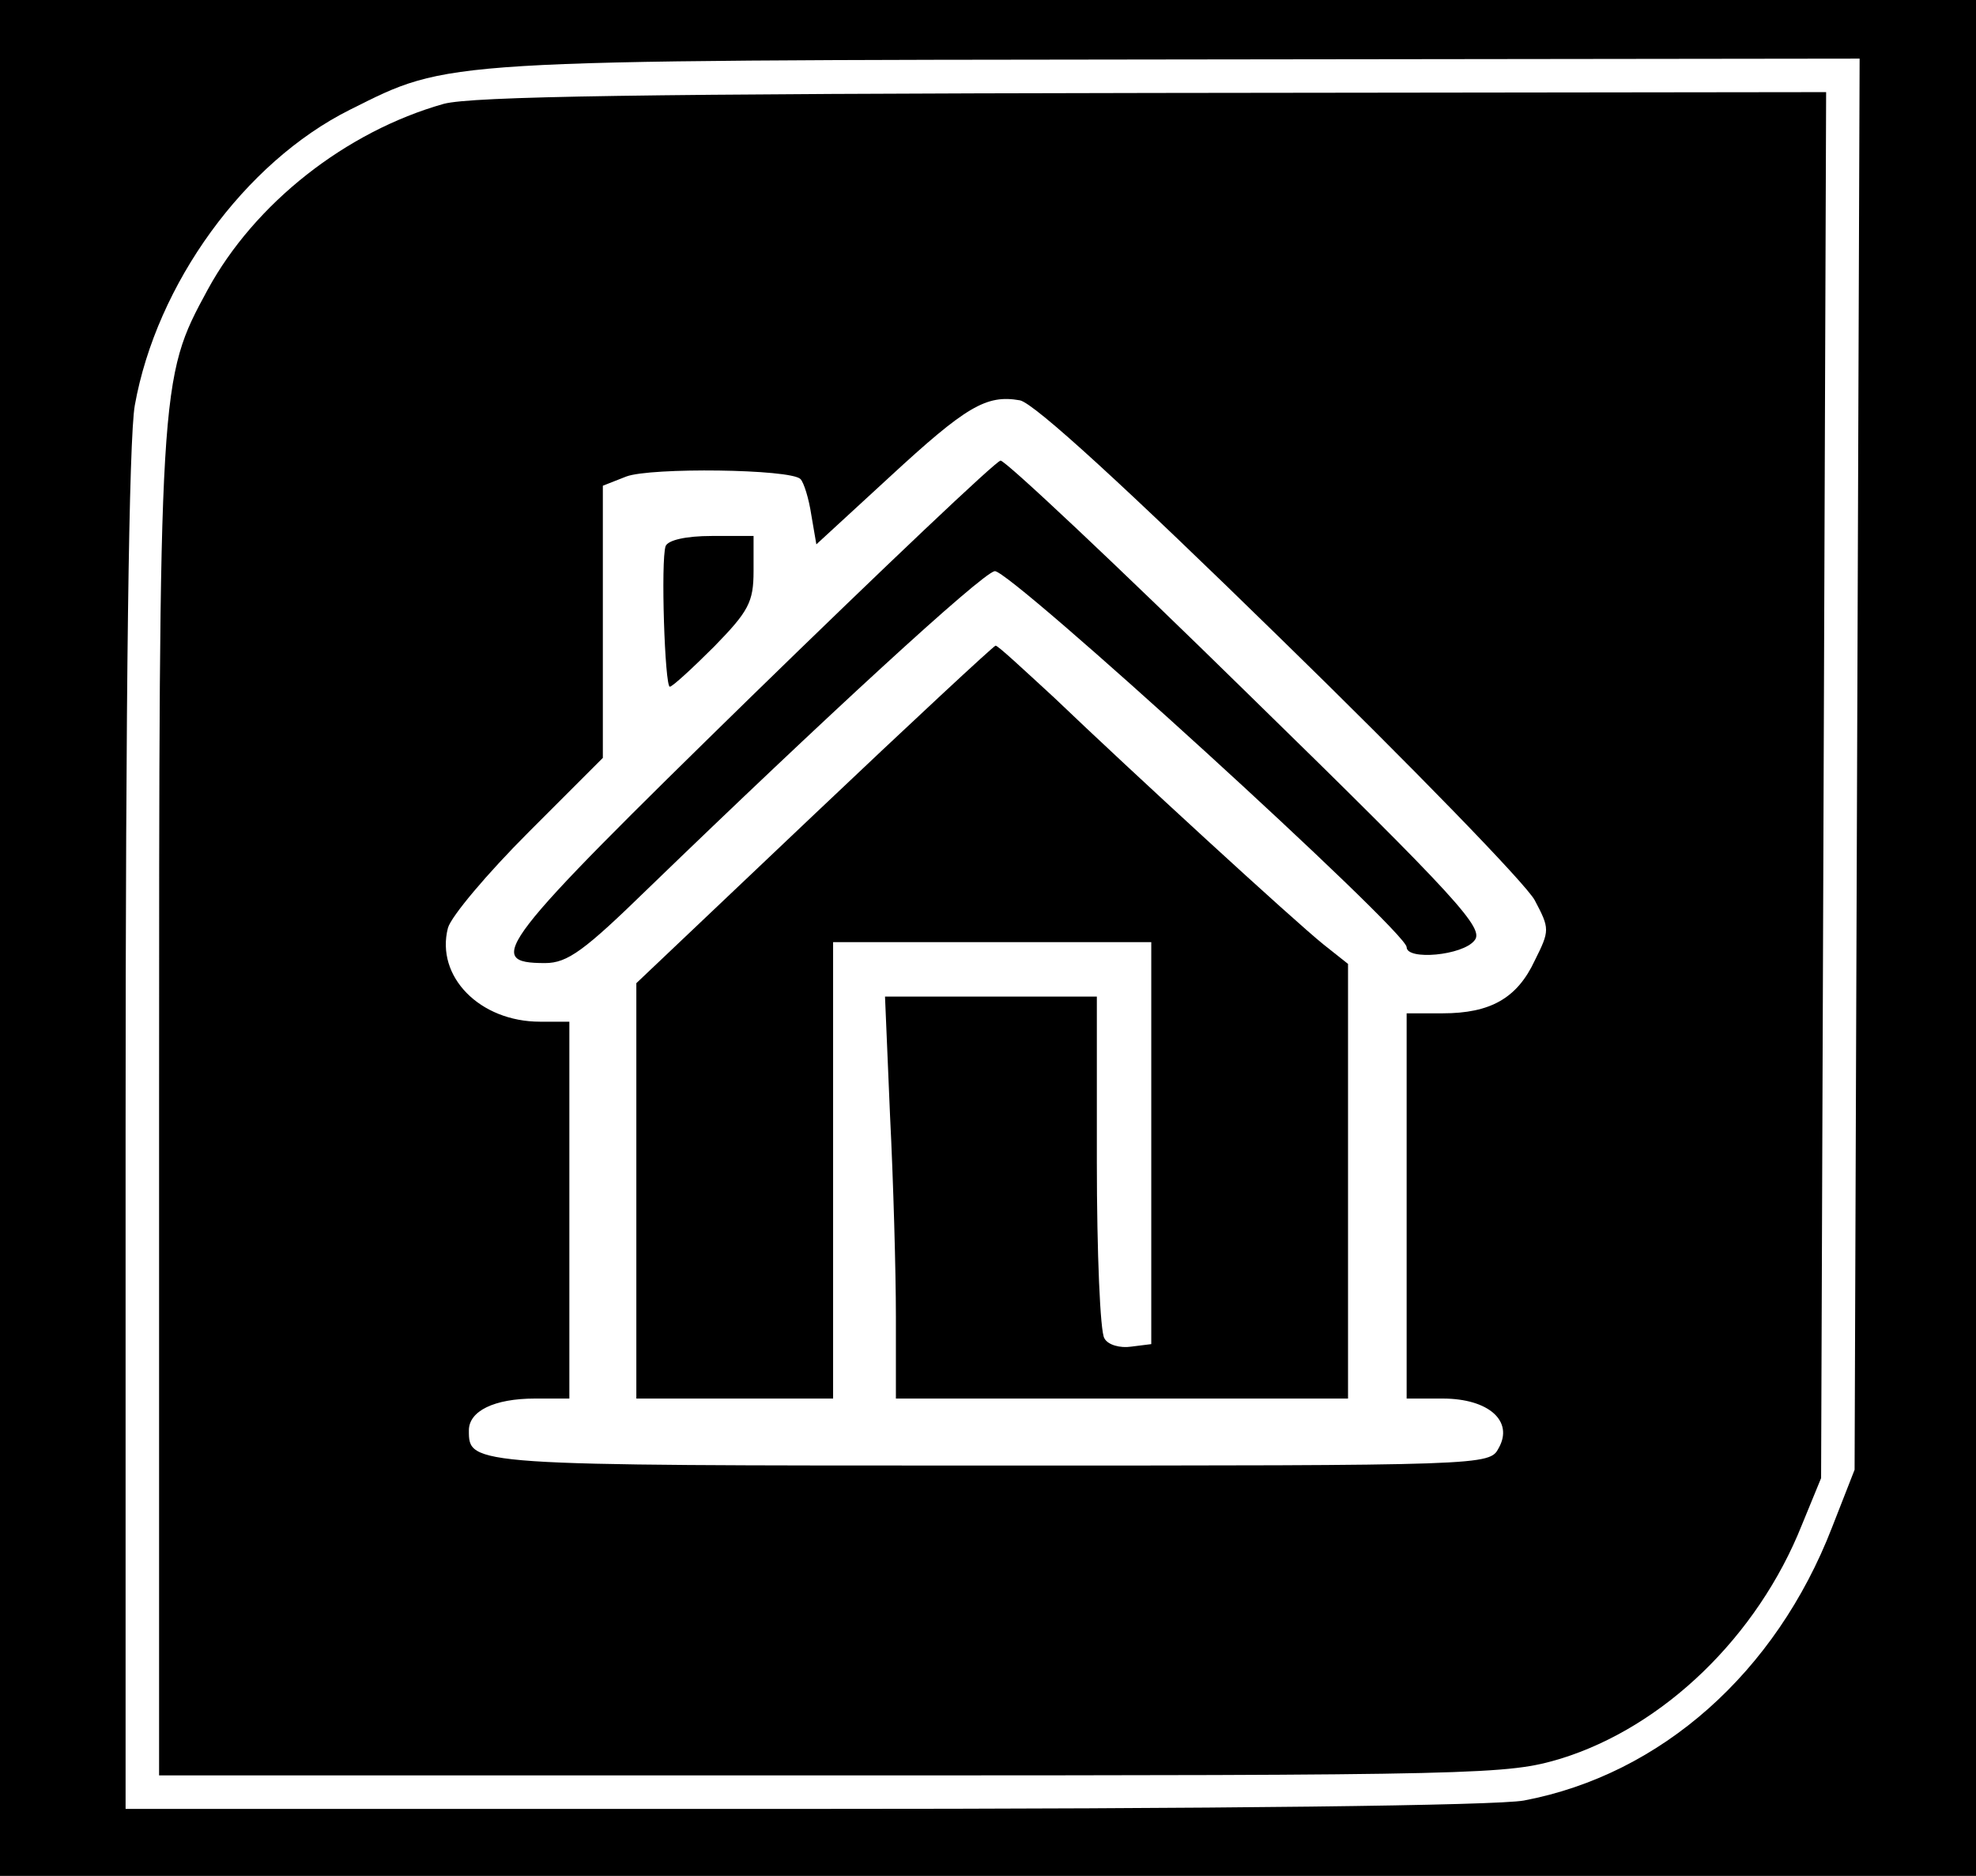
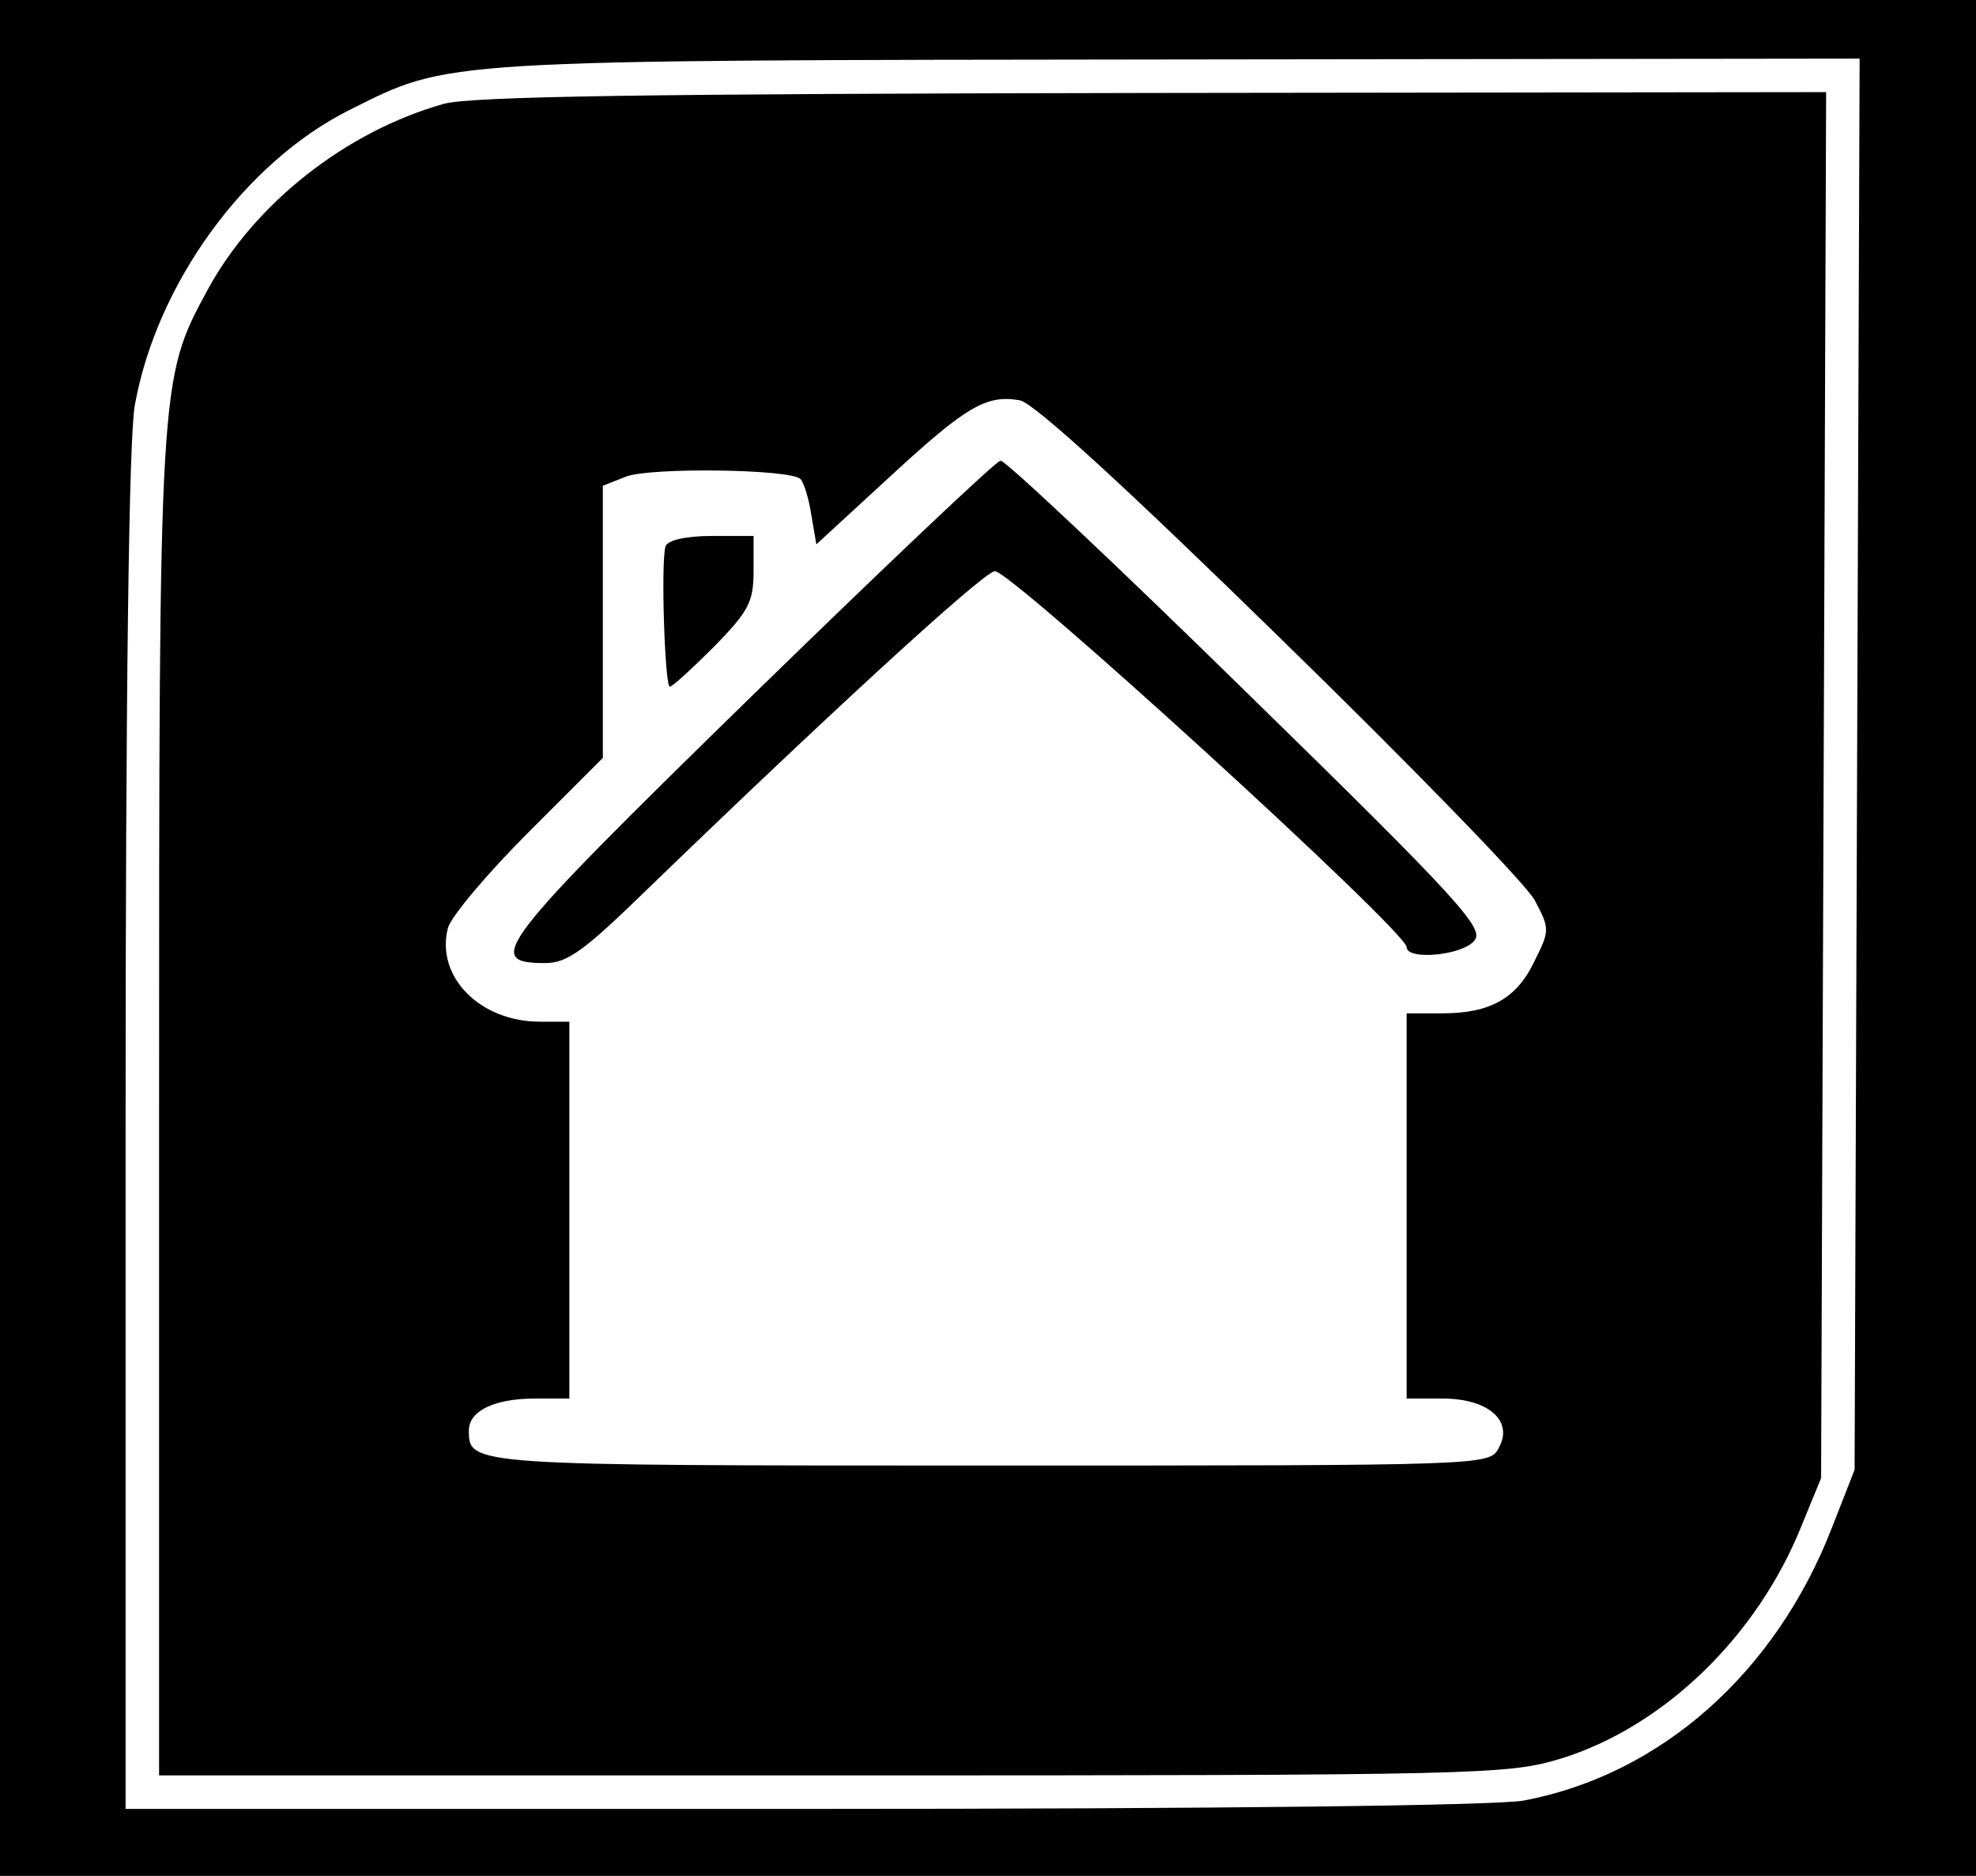
<svg xmlns="http://www.w3.org/2000/svg" version="1.0" width="236pt" height="224pt" viewBox="0 0 236 224" preserveAspectRatio="xMidYMid meet">
  <g transform="translate(0,224) scale(0.1,-0.1)" fill="#000000" stroke="none">
    <path d="M0 1120 l0 -1120 1180 0 1180 0 0 1120 0 1120 -1180 0 -1180 0 0 -1120z m2218 208 l-3 -843 -27 -69 c-67 -173 -204 -295 -368 -326 -33 -6 -360 -10 -861 -10 l-809 0 0 808 c0 533 4 829 11 868 26 145 131 290 257 353 120 60 102 59 990 60 l813 1 -3 -842z" />
    <path d="M530 2116 c-117 -33 -226 -119 -282 -222 -58 -107 -58 -107 -58 -976 l0 -798 804 0 c781 0 806 1 870 20 123 38 235 146 288 279 l23 56 3 828 3 827 -803 -1 c-611 -1 -814 -4 -848 -13z m999 -638 c157 -153 294 -294 304 -313 18 -34 18 -36 0 -72 -21 -45 -53 -63 -110 -63 l-43 0 0 -230 0 -230 43 0 c55 0 85 -27 67 -59 -11 -21 -13 -21 -608 -21 -623 0 -622 0 -622 42 0 23 30 38 79 38 l41 0 0 225 0 225 -35 0 c-72 0 -125 54 -110 112 4 14 47 65 96 114 l89 89 0 163 0 162 28 11 c29 11 196 9 208 -3 4 -4 10 -23 13 -43 l6 -35 87 80 c92 85 116 99 156 92 17 -3 130 -107 311 -284z" />
    <path d="M896 1407 c-303 -296 -319 -317 -245 -317 27 0 47 15 123 89 210 203 398 376 414 379 17 3 492 -430 492 -449 0 -16 67 -10 81 8 12 14 -17 47 -271 295 -156 153 -289 278 -295 278 -5 0 -140 -128 -299 -283z" />
    <path d="M795 1588 c-6 -17 -1 -168 5 -168 3 0 27 22 53 48 41 42 47 53 47 90 l0 42 -50 0 c-31 0 -52 -5 -55 -12z" />
-     <path d="M973 1268 l-213 -202 0 -248 0 -248 118 0 117 0 0 272 0 273 190 0 190 0 0 -240 0 -240 -24 -3 c-13 -2 -28 2 -32 10 -5 7 -9 102 -9 211 l0 197 -127 0 -126 0 6 -142 c4 -79 7 -187 7 -240 l0 -98 270 0 270 0 0 259 0 260 -29 23 c-35 28 -230 207 -322 295 -37 34 -68 63 -70 62 -2 0 -100 -91 -216 -201z" />
  </g>
</svg>